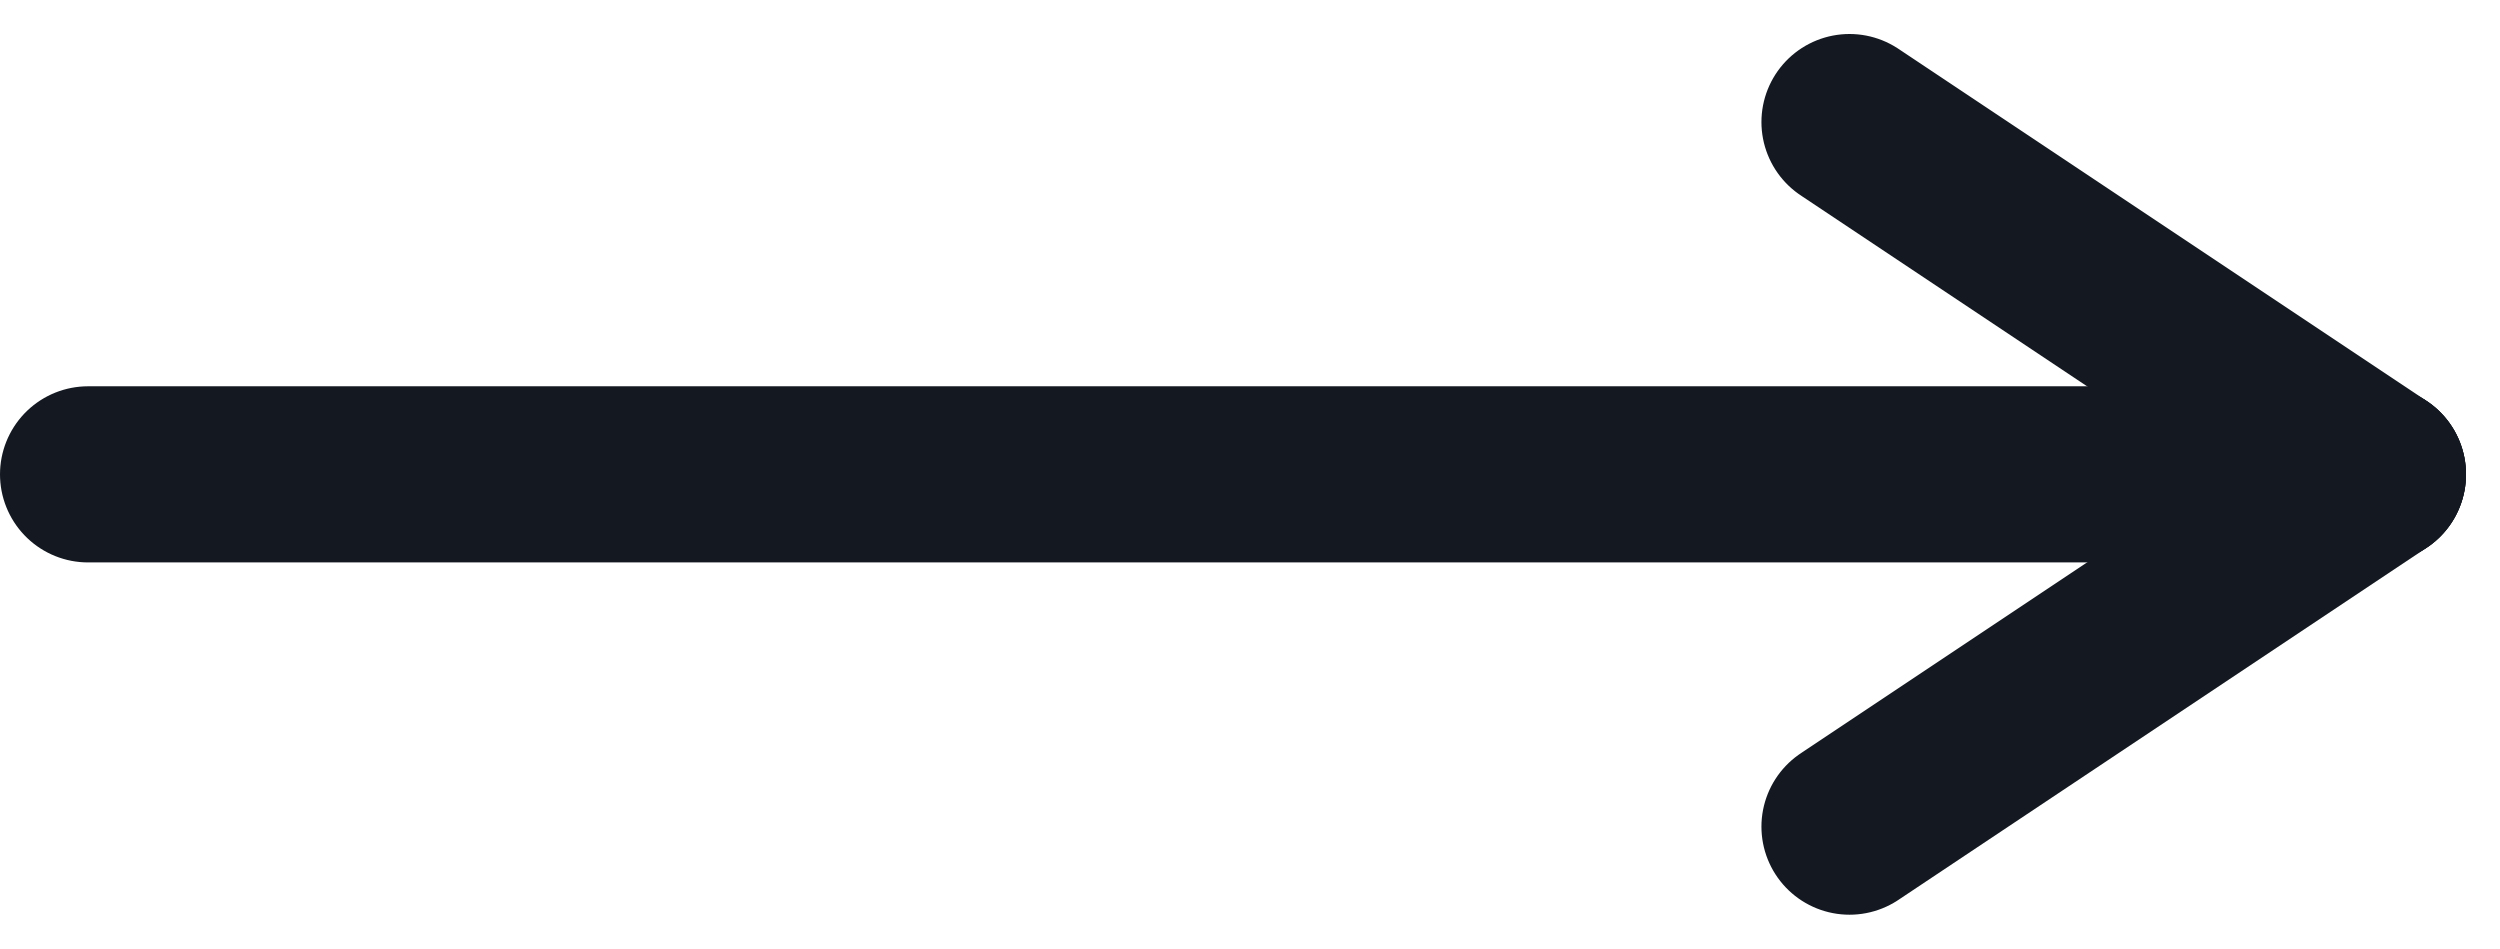
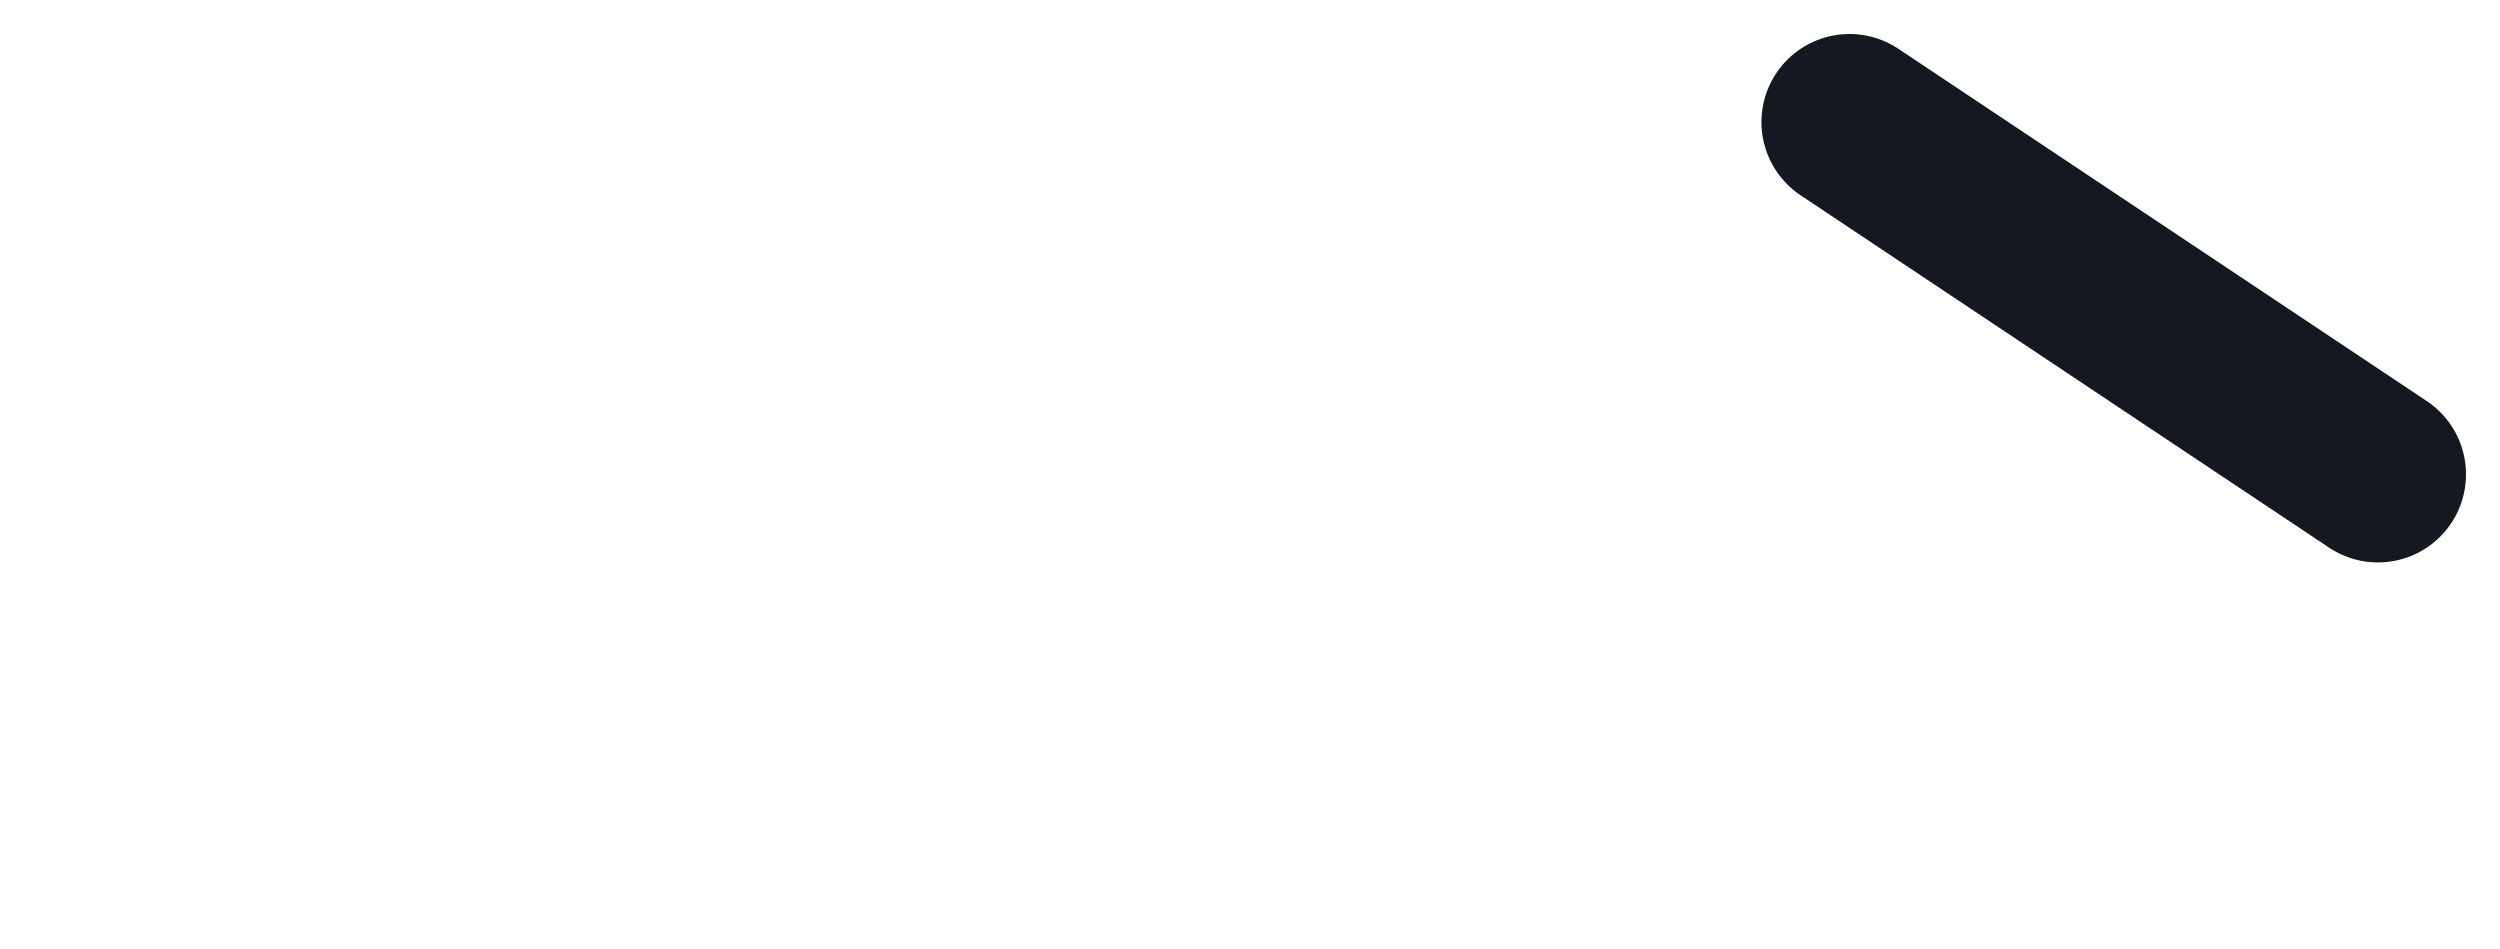
<svg xmlns="http://www.w3.org/2000/svg" width="14.193" height="5.387" viewBox="0 0 14.193 5.387">
  <g id="arrow" transform="translate(-65 -57.807)">
-     <line id="Body" x2="13" transform="translate(65.5 60.5)" fill="none" stroke="#141921" stroke-linecap="round" stroke-width="1" />
    <line id="Top_Edge" data-name="Top Edge" x2="3" y2="2" transform="translate(75.5 58.5)" fill="none" stroke="#141921" stroke-linecap="round" stroke-width="1" />
-     <line id="Bottom_Edge" data-name="Bottom Edge" y1="2" x2="3" transform="translate(75.5 60.5)" fill="none" stroke="#141921" stroke-linecap="round" stroke-width="1" />
  </g>
</svg>